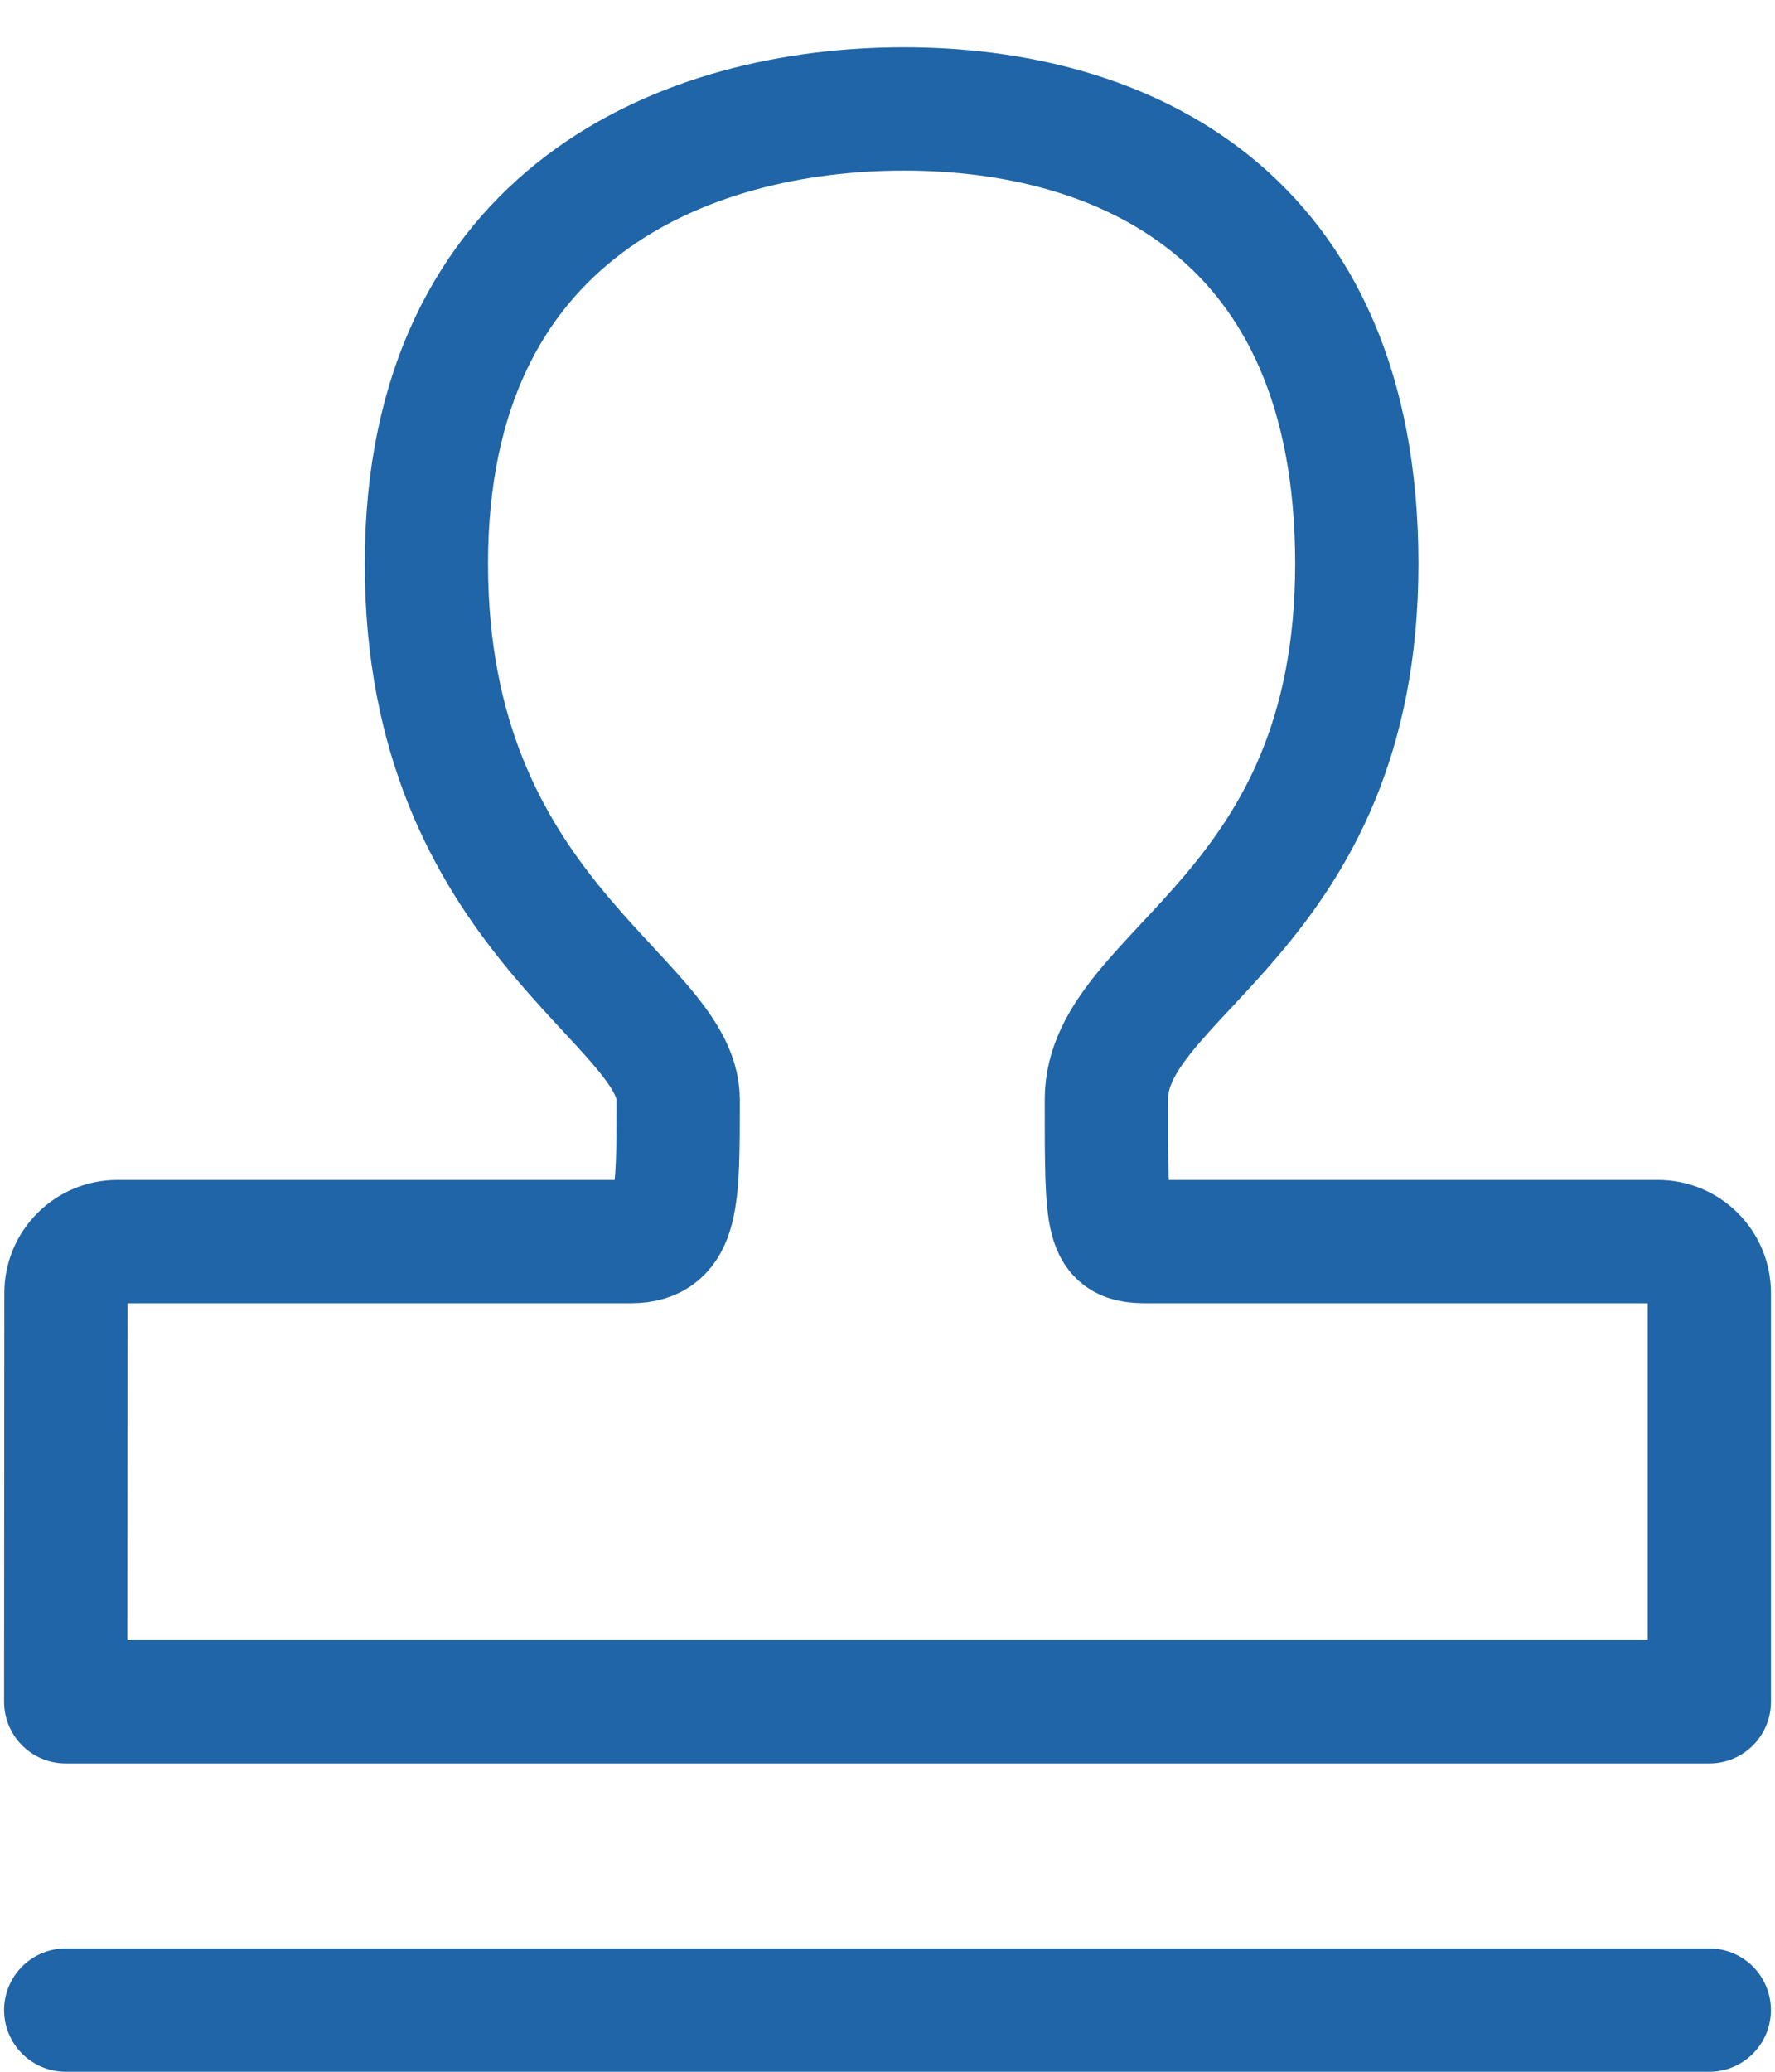
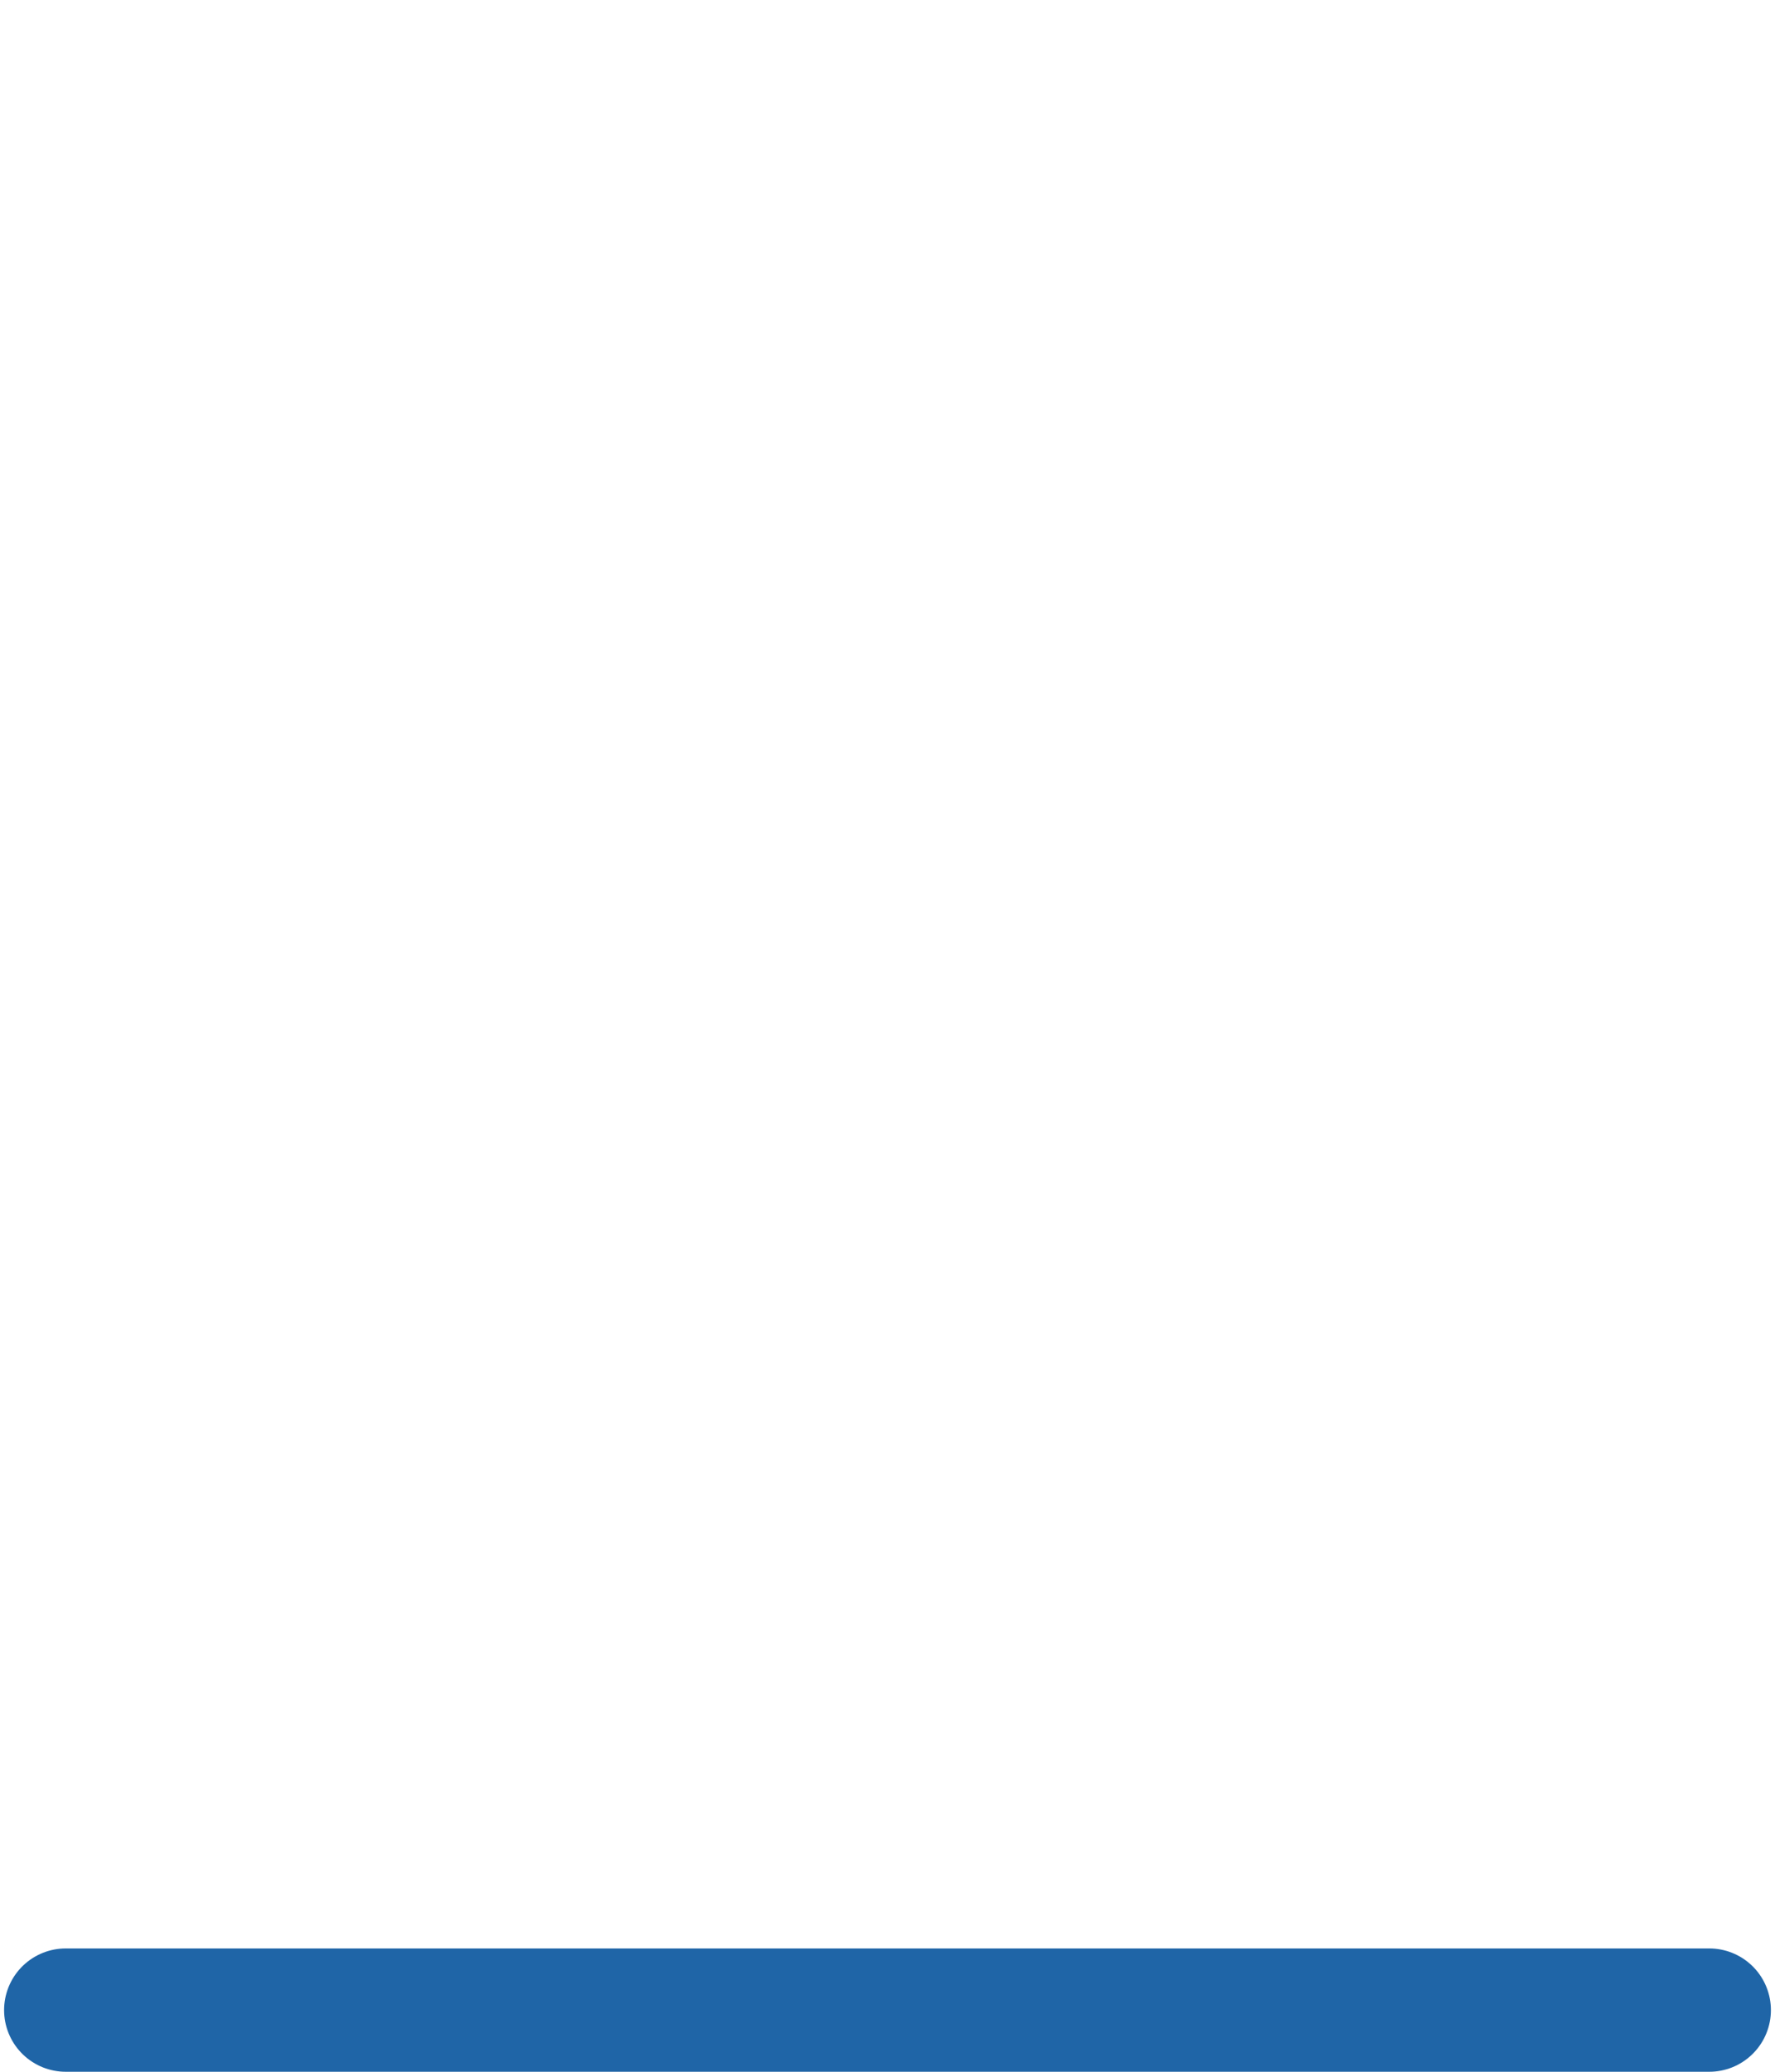
<svg xmlns="http://www.w3.org/2000/svg" width="36" height="42" viewBox="0 0 36 42" fill="none">
-   <path d="M1.333 34.5L1.338 26.211C1.338 25.935 1.448 25.67 1.644 25.475C1.839 25.279 2.104 25.17 2.38 25.17H12.799C13.759 25.17 13.754 24.318 13.754 22.291C13.754 20.264 8.648 18.556 8.648 11.43C8.648 4.304 13.937 2.208 18.333 2.208C22.729 2.208 27.518 4.304 27.518 11.43C27.518 18.556 22.439 19.69 22.439 22.291C22.439 24.892 22.439 25.17 23.251 25.17H33.626C33.902 25.17 34.167 25.279 34.362 25.475C34.558 25.67 34.668 25.935 34.668 26.211V34.5H1.333Z" stroke="#1F65A7" stroke-width="2.5" stroke-linejoin="round" />
  <path d="M1.333 40.75H34.667" stroke="#1F65A7" stroke-width="2.5" stroke-linecap="round" stroke-linejoin="round" />
</svg>